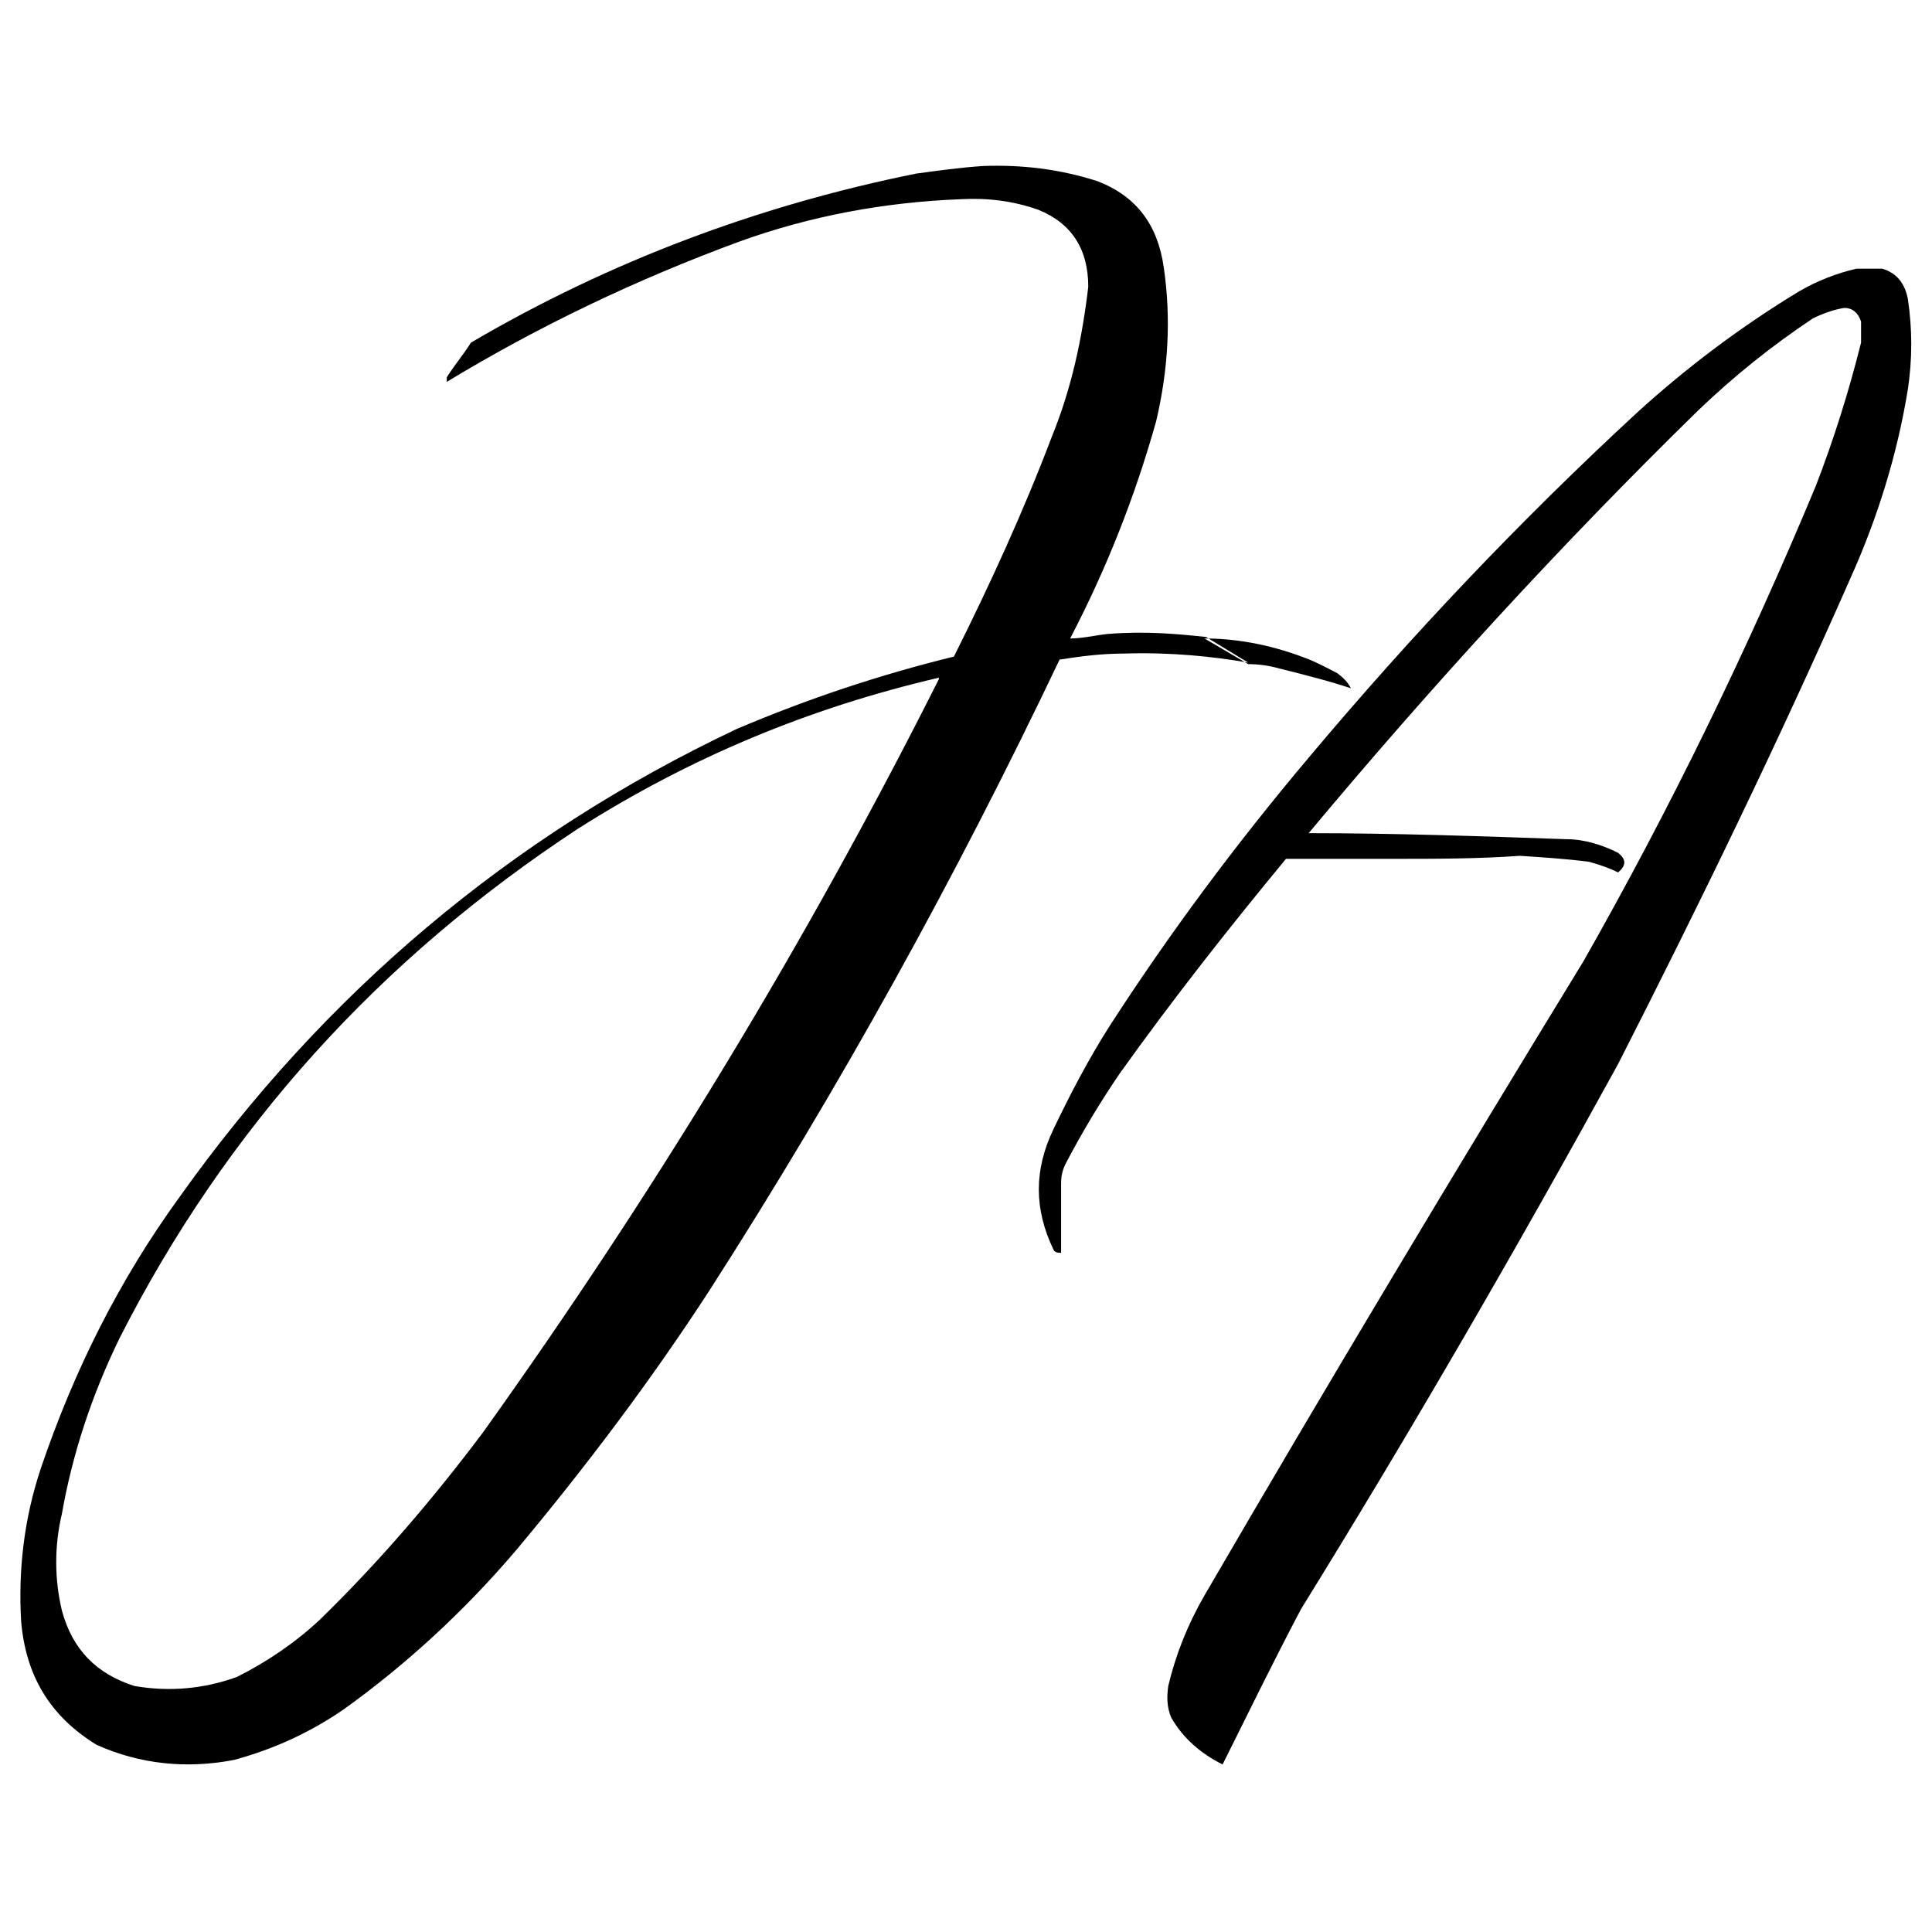
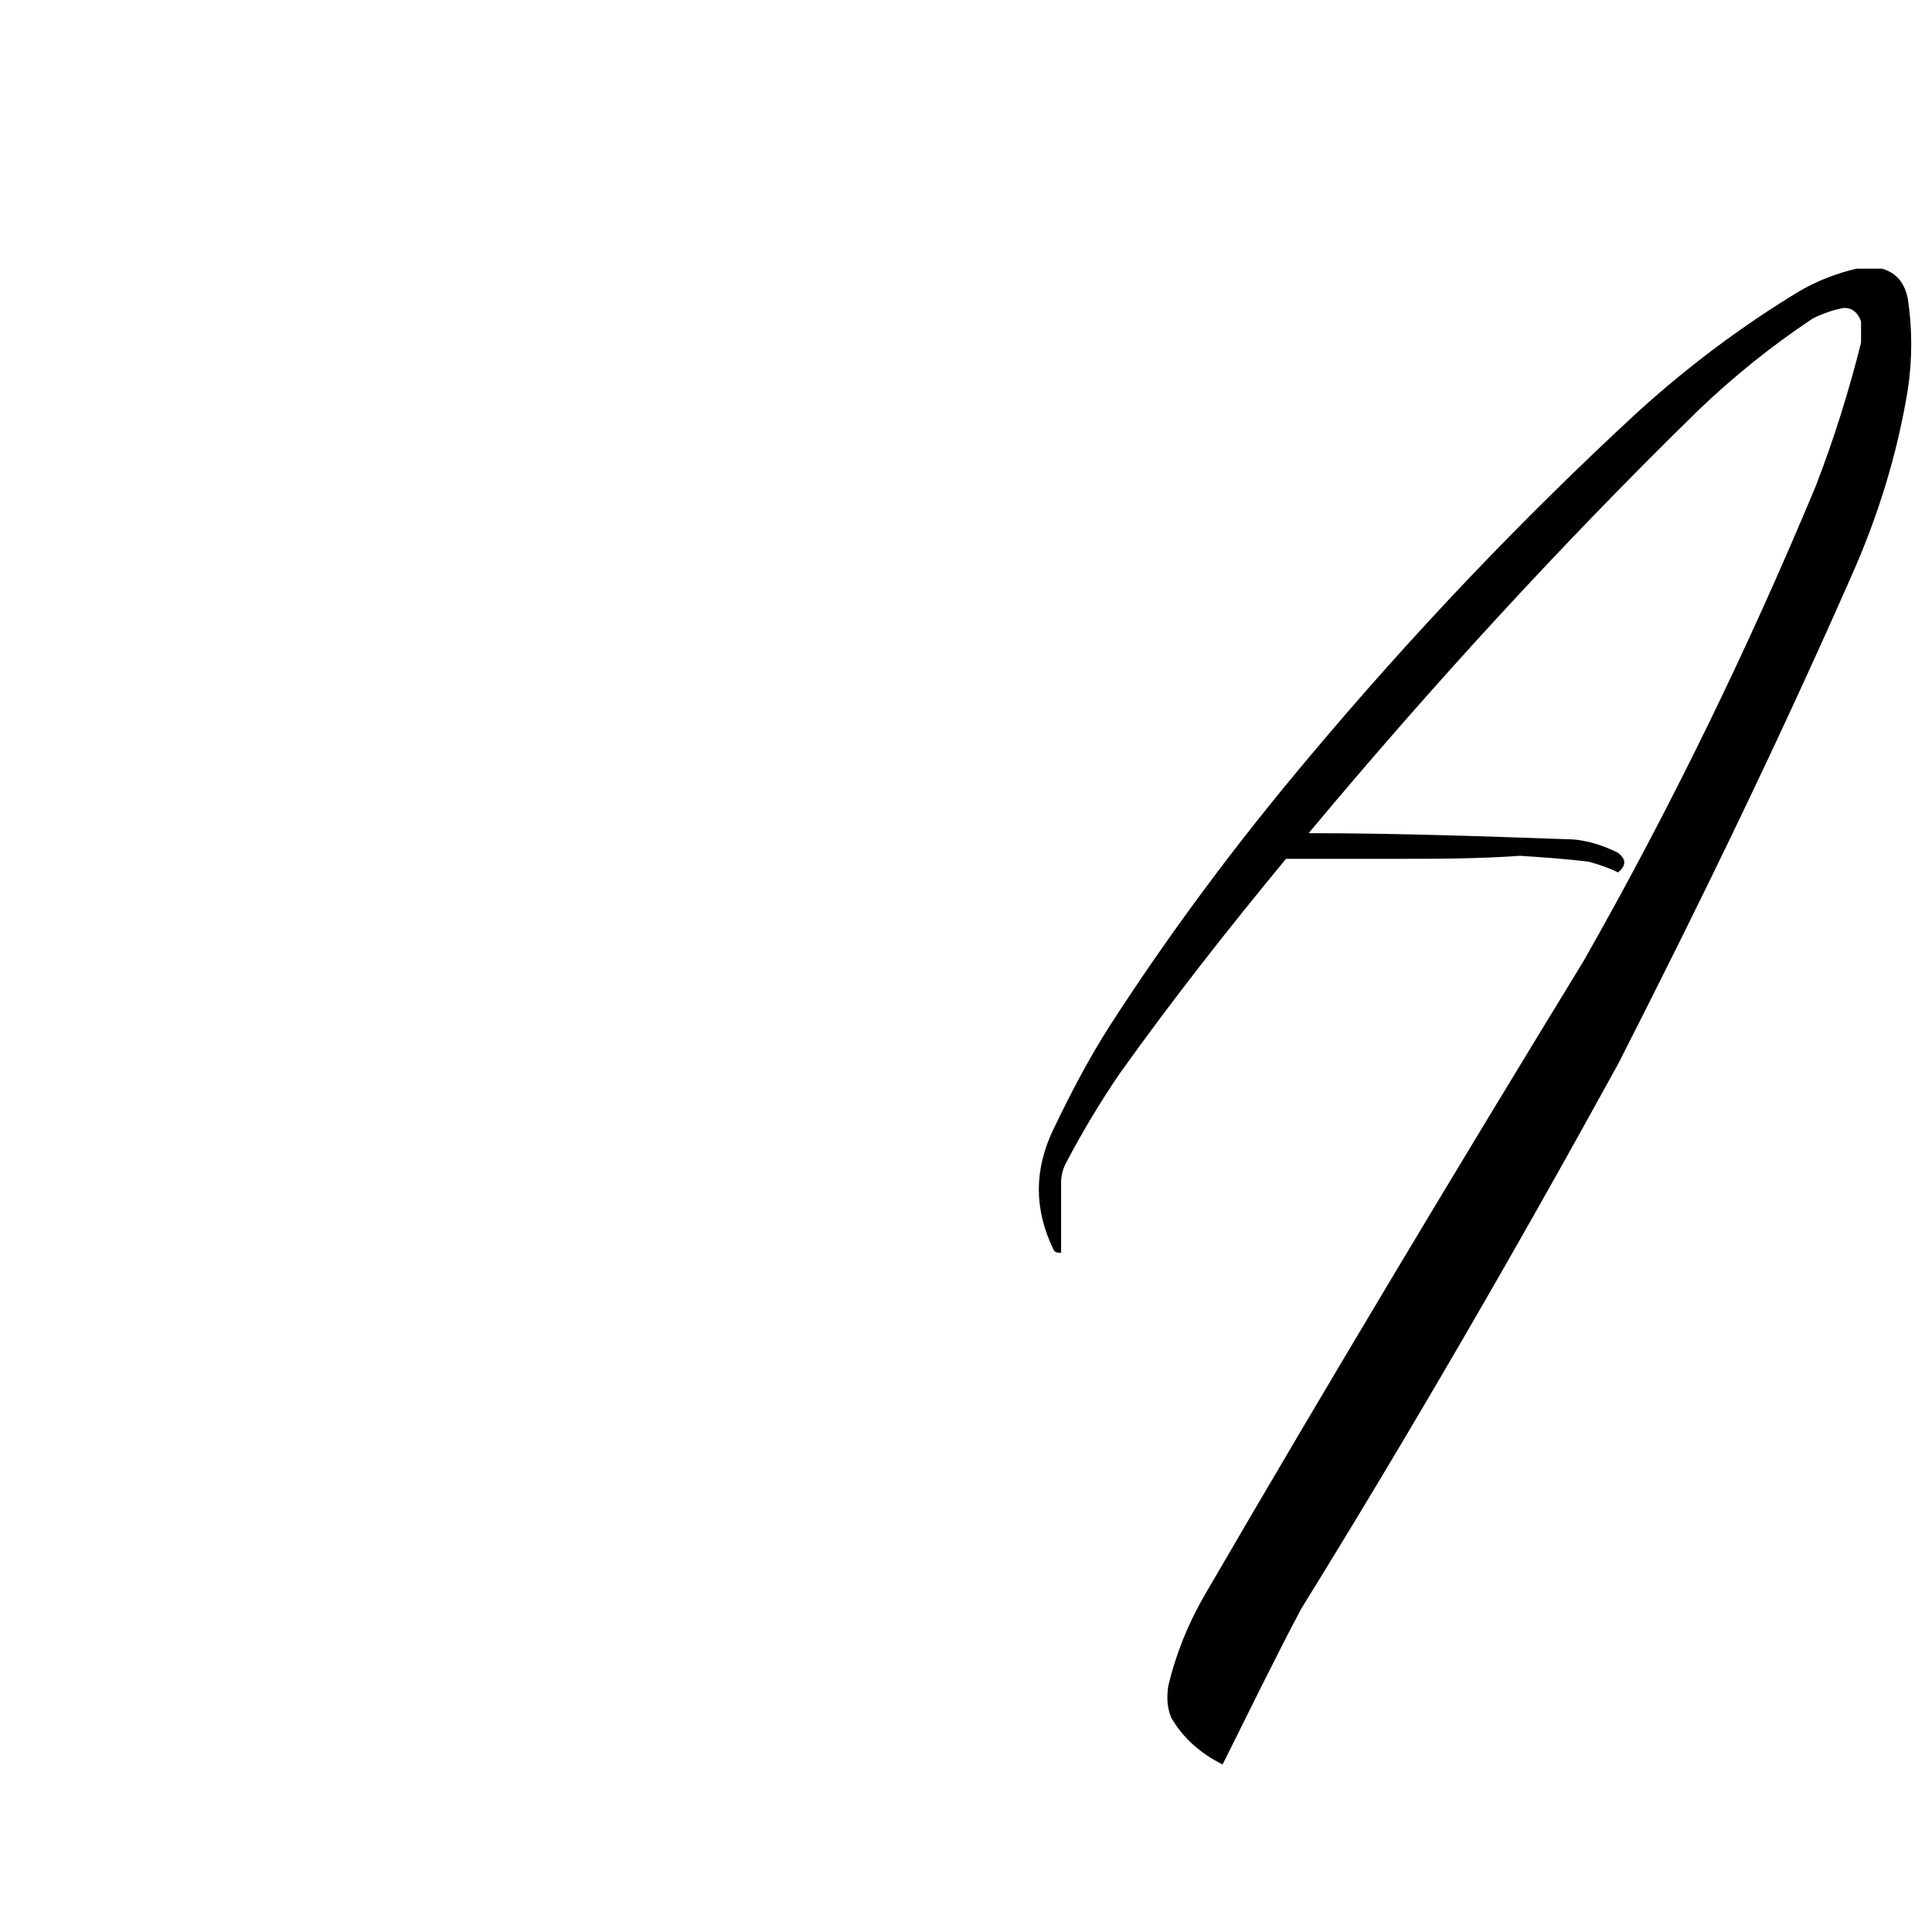
<svg xmlns="http://www.w3.org/2000/svg" version="1.1" viewBox="0 0 128 128">
  <defs>
    <style>
      .cls-1 {
        fill-rule: evenodd;
        isolation: isolate;
      }
    </style>
  </defs>
  <g>
    <g id="Capa_1">
      <path class="cls-1" d="M123,17.8h1.7c1,.3,1.5,1,1.7,2,.3,2,.3,4,0,6-.7,4.3-2,8.5-3.8,12.5-4.8,10.9-10,21.6-15.4,32.2-6.7,12.2-13.7,24.3-21,36.1-1.8,3.4-3.5,6.9-5.2,10.3-1.4-.7-2.6-1.7-3.4-3.1-.3-.7-.3-1.4-.2-2.1.5-2.1,1.3-4.1,2.4-6,8.2-14.1,16.6-28.1,25.1-42,5.8-10.2,10.9-20.7,15.4-31.5,1.2-3.1,2.2-6.3,3-9.5v-1.4c-.2-.6-.6-.9-1.1-.9-.7.1-1.5.4-2.1.7-2.7,1.8-5.2,3.8-7.6,6.1-9.1,8.9-17.7,18.3-25.8,28,5.7,0,11.4.2,17.1.4,1.2,0,2.4.4,3.4.9.5.4.6.8,0,1.3-.6-.3-1.2-.5-1.9-.7-1.5-.2-3.1-.3-4.6-.4-2.8.2-5.6.2-8.4.2h-7.1c-3.8,4.6-7.5,9.3-11,14.2-1.3,1.9-2.5,3.9-3.6,6-.2.4-.3.8-.3,1.3v4.6c-.2,0-.4,0-.5-.2-1.3-2.7-1.3-5.3,0-8,1.1-2.3,2.3-4.6,3.7-6.8,4-6.2,8.4-12.1,13.2-17.8,6.8-8.1,14-15.7,21.8-22.9,3.3-3,6.9-5.7,10.7-8,1.2-.7,2.5-1.2,3.8-1.5h0Z" />
-       <path class="cls-1" d="M79.8,42.3c1.8,0,4.1.3,6.7,1.3.8.3,1.5.7,2.1,1,.4.3.7.6.9,1-1.5-.5-3.1-.9-4.7-1.3-.7-.2-1.4-.3-2.1-.3M82.7,43.9c-2.3-.4-5.1-.7-8.2-.6-1.6,0-3,.2-4.3.4-6.9,14.5-14.6,28.4-23.2,41.8-3.9,6-8.2,11.7-12.8,17.2-3.4,4-7.3,7.6-11.5,10.6-2.2,1.5-4.6,2.6-7.2,3.3-3.1.6-6.2.3-9.1-1-3.1-1.9-4.7-4.6-5-8.2-.2-3.4.2-6.8,1.3-10.1,2.2-6.5,5.2-12.5,9.2-18,9.6-13.5,21.9-23.9,36.9-31,4.7-2,9.5-3.6,14.4-4.8,2.4-4.8,4.6-9.6,6.5-14.6,1.3-3.2,2-6.5,2.4-9.9,0-2.5-1.1-4.2-3.3-5.1-1.7-.6-3.4-.8-5.2-.7-5,.2-9.9,1.1-14.6,2.8-6.8,2.5-13.3,5.6-19.4,9.3v-.3c.5-.8,1.1-1.5,1.6-2.3,9.2-5.4,19.1-9.1,29.5-11.2,1.5-.2,2.9-.4,4.4-.5,2.6-.1,5.1.2,7.6,1,2.6,1,4,2.9,4.4,5.7.5,3.4.3,6.8-.5,10.2-1.4,5-3.3,9.8-5.7,14.4.8,0,1.6-.2,2.5-.3,2.5-.2,4.6,0,6.5.2M62.2,45s0,0,0,0c-8.8,17.5-18.9,34.1-30.2,49.9-3.3,4.4-6.9,8.6-10.8,12.4-1.6,1.5-3.5,2.8-5.5,3.8-2.2.8-4.5,1-6.8.6-2.5-.8-4.1-2.4-4.8-5-.5-2.1-.5-4.3,0-6.4.7-4,2-7.9,3.8-11.6,7.1-14,17.3-25.2,30.4-33.8,7.4-4.7,15.3-8,23.9-10Z" />
    </g>
  </g>
</svg>